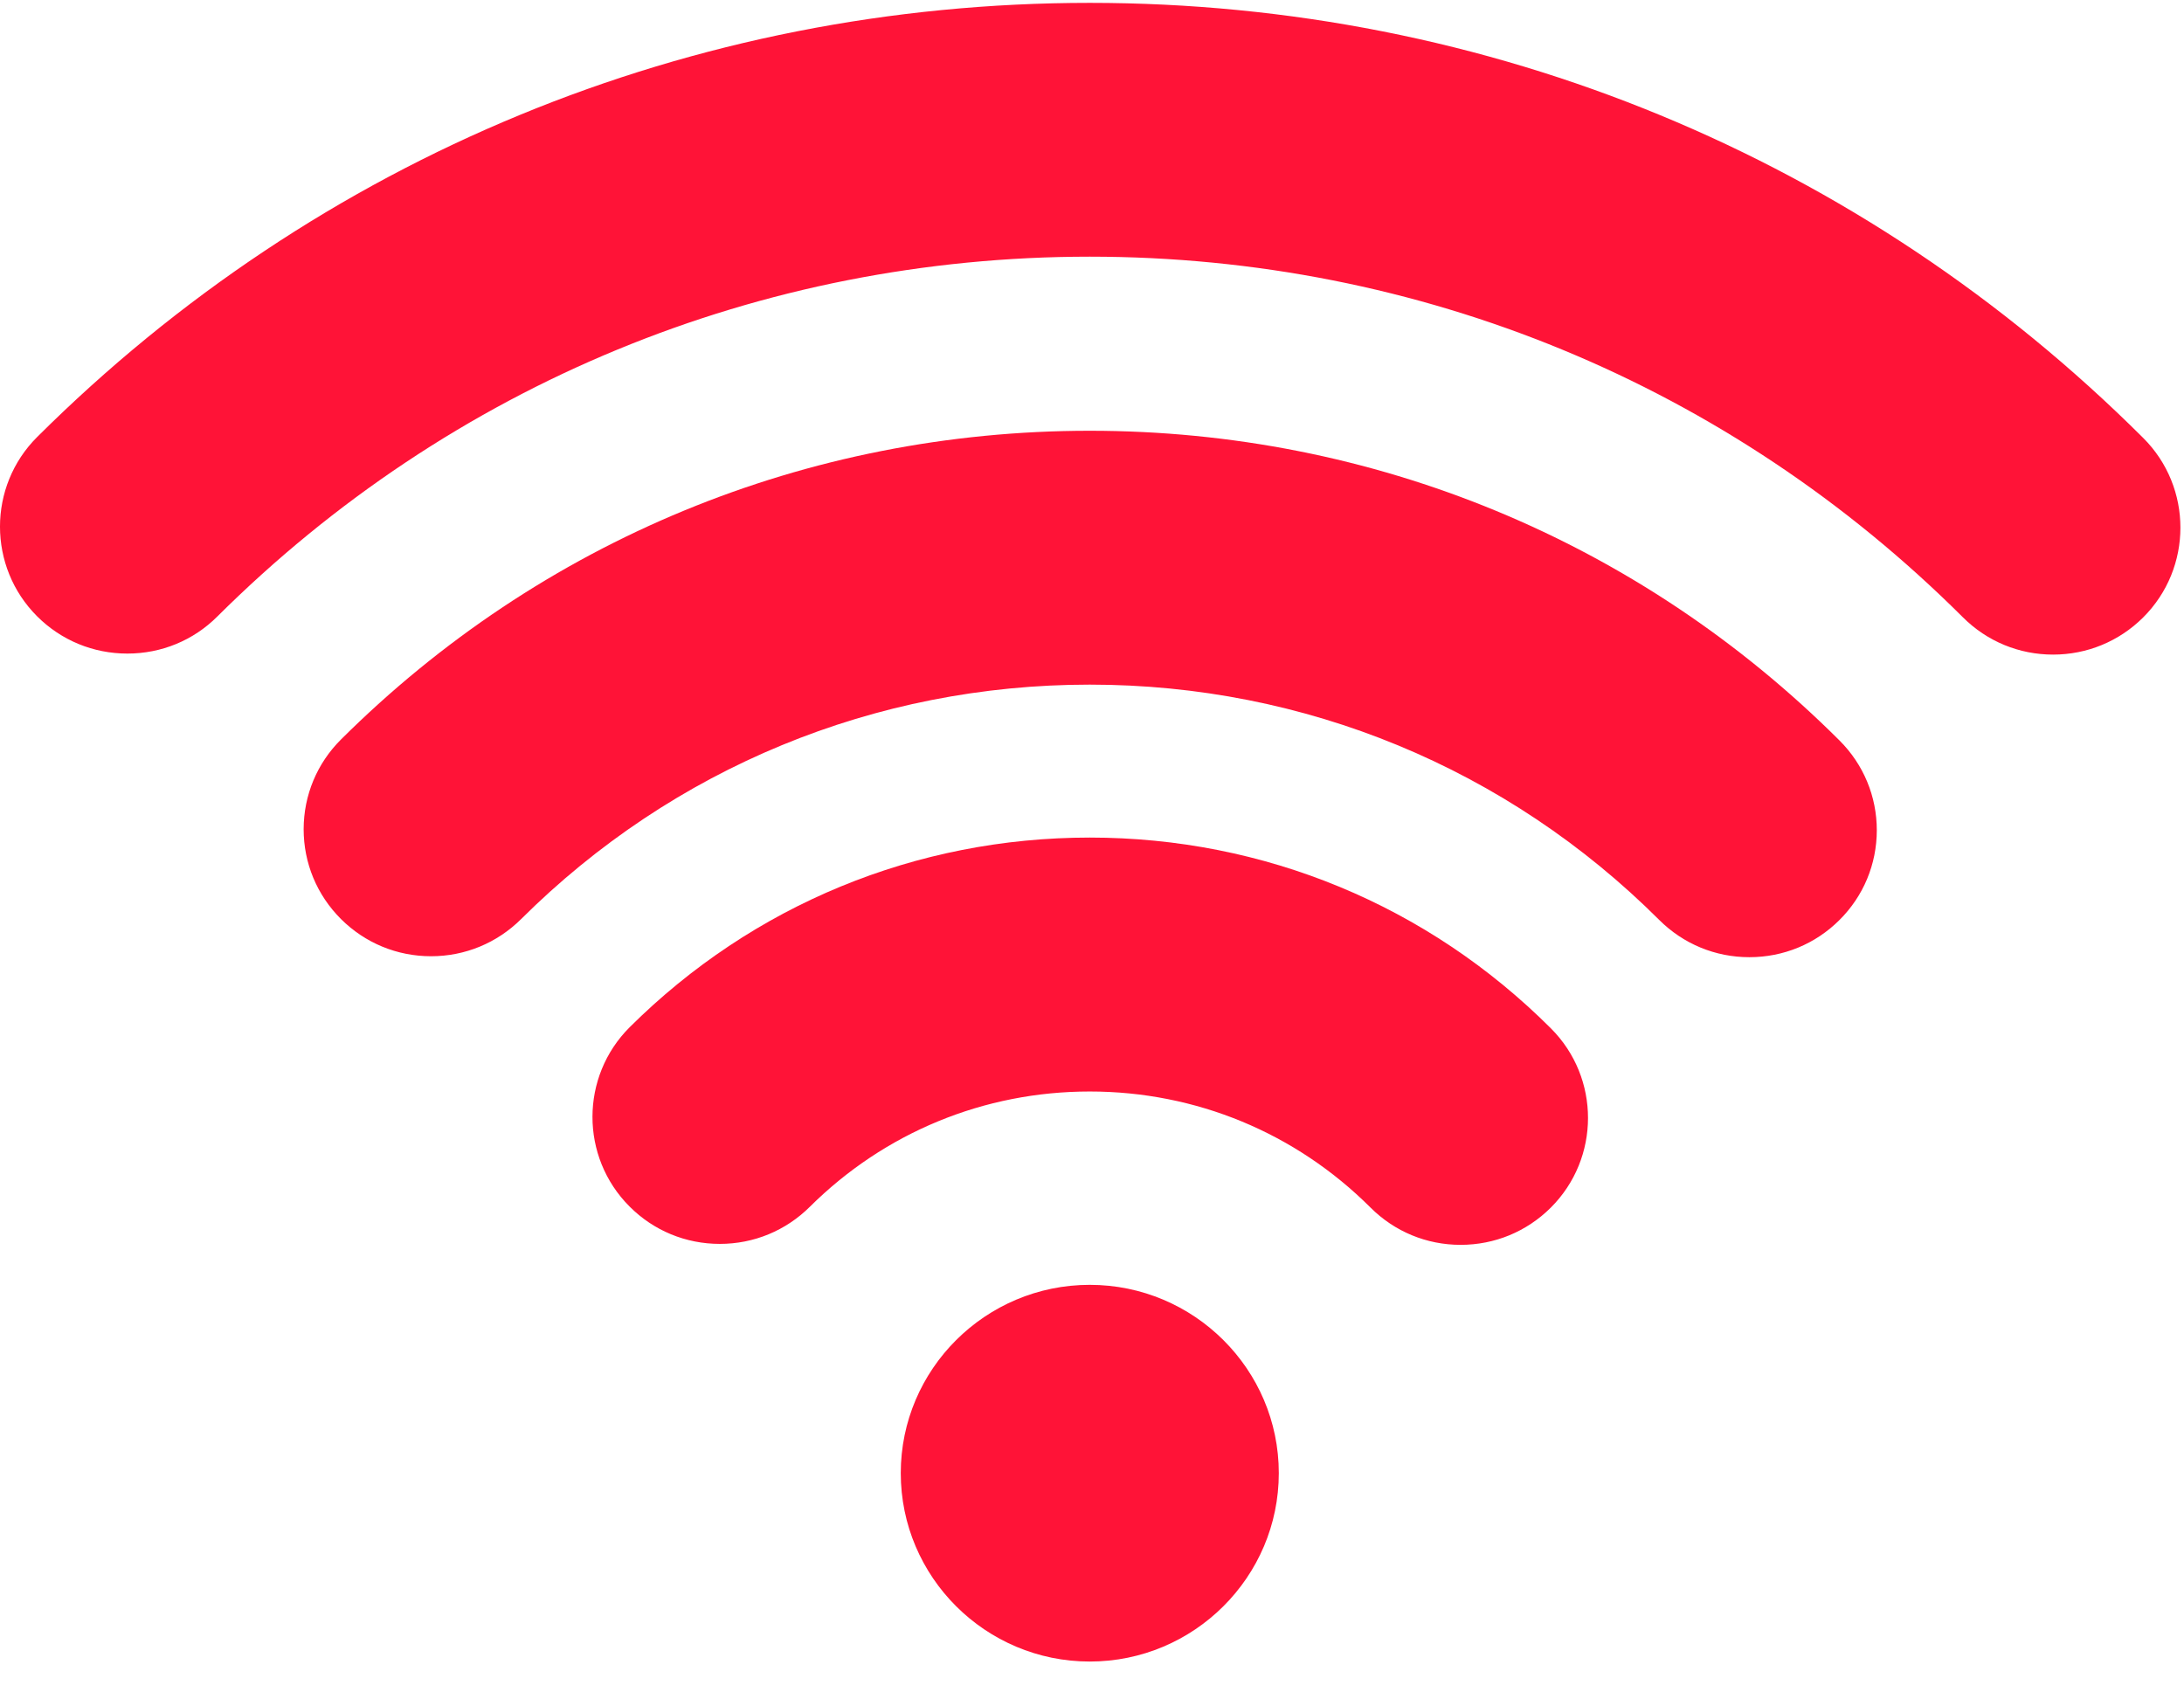
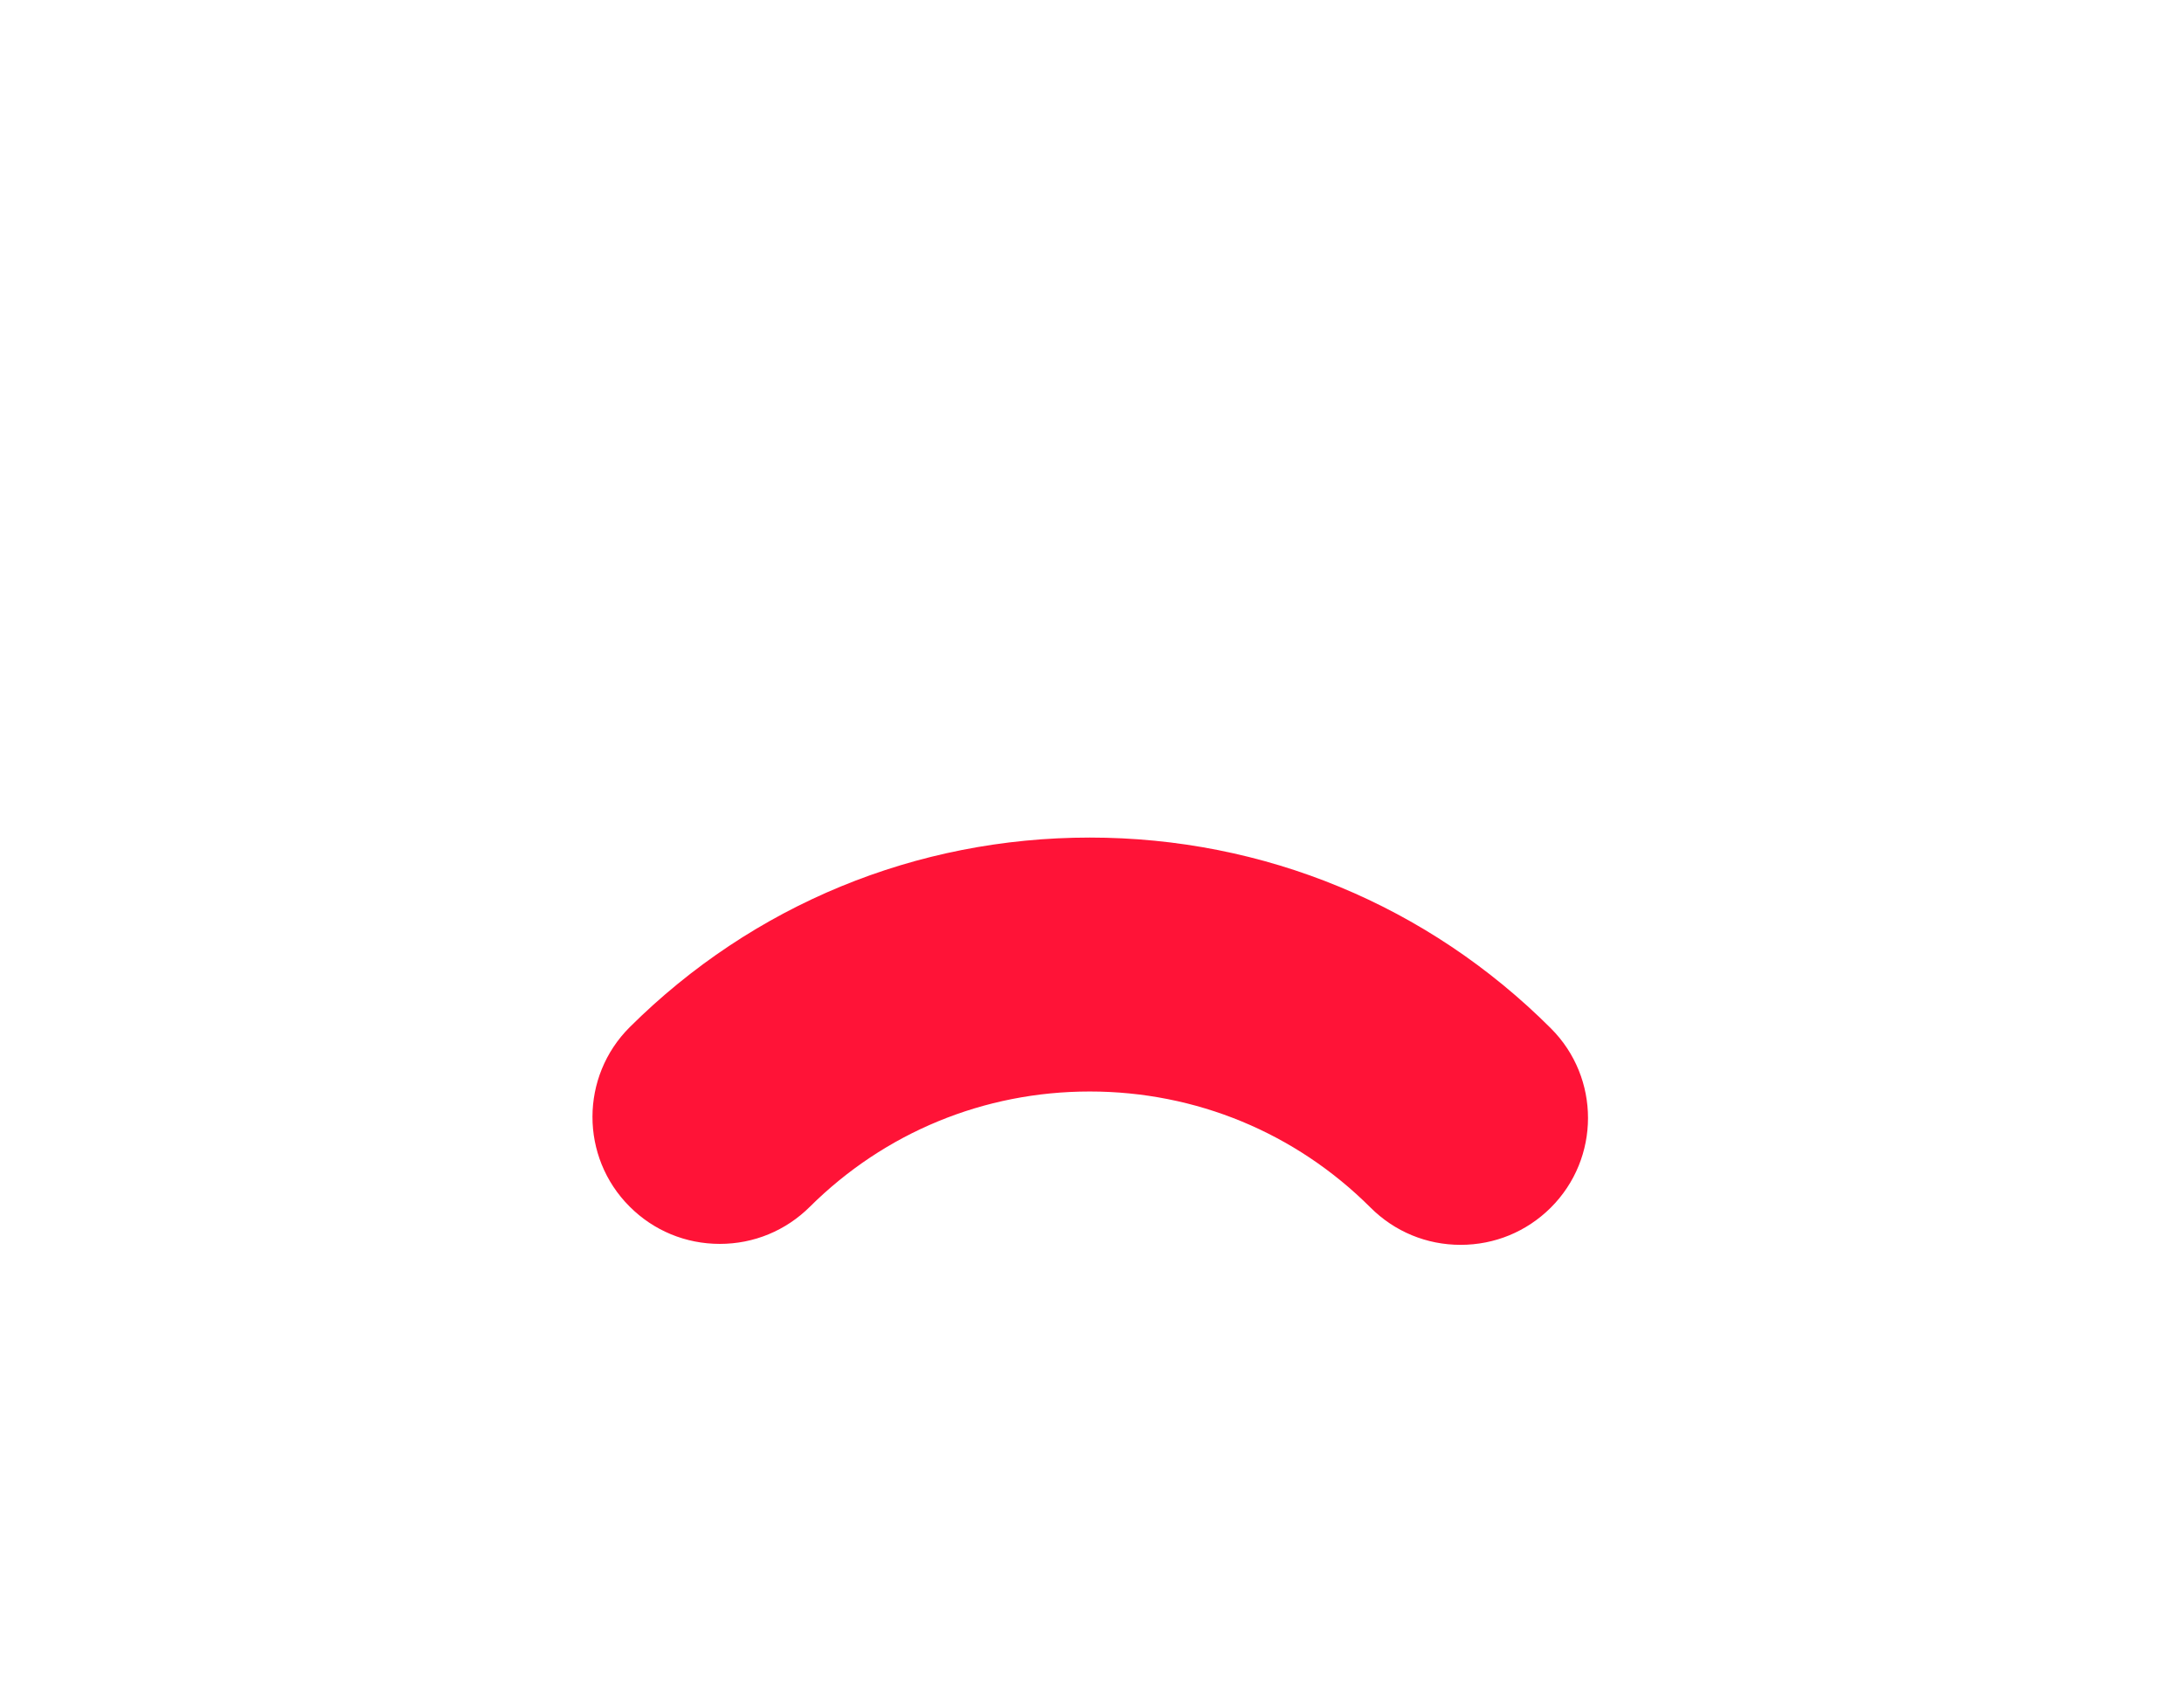
<svg xmlns="http://www.w3.org/2000/svg" width="32px" height="25px" viewBox="0 0 32 25" version="1.1">
  <title>wifi</title>
  <desc>Created with Sketch.</desc>
  <g id="Page-1" stroke="none" stroke-width="1" fill="none" fill-rule="evenodd">
    <g id="wifi" fill="#FF1337" fill-rule="nonzero">
-       <path d="M15.967,18.827 C14.44,18.827 13.198,20.065 13.198,21.586 C13.198,23.108 14.44,24.347 15.967,24.347 C17.494,24.347 18.737,23.108 18.737,21.586 C18.737,20.065 17.494,18.827 15.967,18.827 Z" id="Path" />
      <path d="M22.723,15.068 C20.92,13.266 18.521,12.273 15.967,12.273 C13.423,12.273 11.03,13.259 9.228,15.05 C8.5,15.774 8.498,16.954 9.225,17.68 C9.577,18.033 10.047,18.227 10.547,18.227 C11.045,18.227 11.512,18.034 11.865,17.684 C12.962,16.594 14.418,15.994 15.967,15.994 C17.521,15.994 18.982,16.598 20.08,17.694 C20.433,18.047 20.902,18.241 21.401,18.241 C21.9,18.241 22.367,18.048 22.72,17.698 C23.449,16.973 23.45,15.794 22.723,15.068 Z" id="Path" />
-       <path d="M31.402,6.417 C27.281,2.306 21.799,0.042 15.967,0.042 C10.143,0.042 4.667,2.3 0.546,6.402 C-0.182,7.126 -0.182,8.307 0.545,9.032 C0.898,9.384 1.367,9.577 1.866,9.577 C2.364,9.577 2.833,9.385 3.185,9.033 C6.601,5.634 11.14,3.761 15.967,3.761 C20.801,3.761 25.345,5.638 28.761,9.046 C29.114,9.398 29.583,9.592 30.082,9.592 C30.58,9.592 31.049,9.398 31.401,9.048 C32.129,8.323 32.13,7.142 31.402,6.417 Z" id="Path" />
-       <path d="M26.953,10.851 C24.019,7.924 20.117,6.312 15.967,6.312 C11.824,6.312 7.928,7.919 4.997,10.835 C4.644,11.186 4.45,11.653 4.449,12.15 C4.449,12.647 4.643,13.114 4.995,13.466 C5.348,13.818 5.817,14.012 6.316,14.012 C6.814,14.012 7.282,13.818 7.635,13.468 C9.862,11.252 12.821,10.032 15.967,10.032 C19.119,10.032 22.083,11.257 24.311,13.48 C24.664,13.832 25.133,14.026 25.632,14.026 C26.13,14.026 26.599,13.833 26.951,13.482 C27.304,13.131 27.498,12.664 27.499,12.167 C27.499,11.67 27.305,11.203 26.953,10.851 Z" id="Path" />
    </g>
  </g>
</svg>